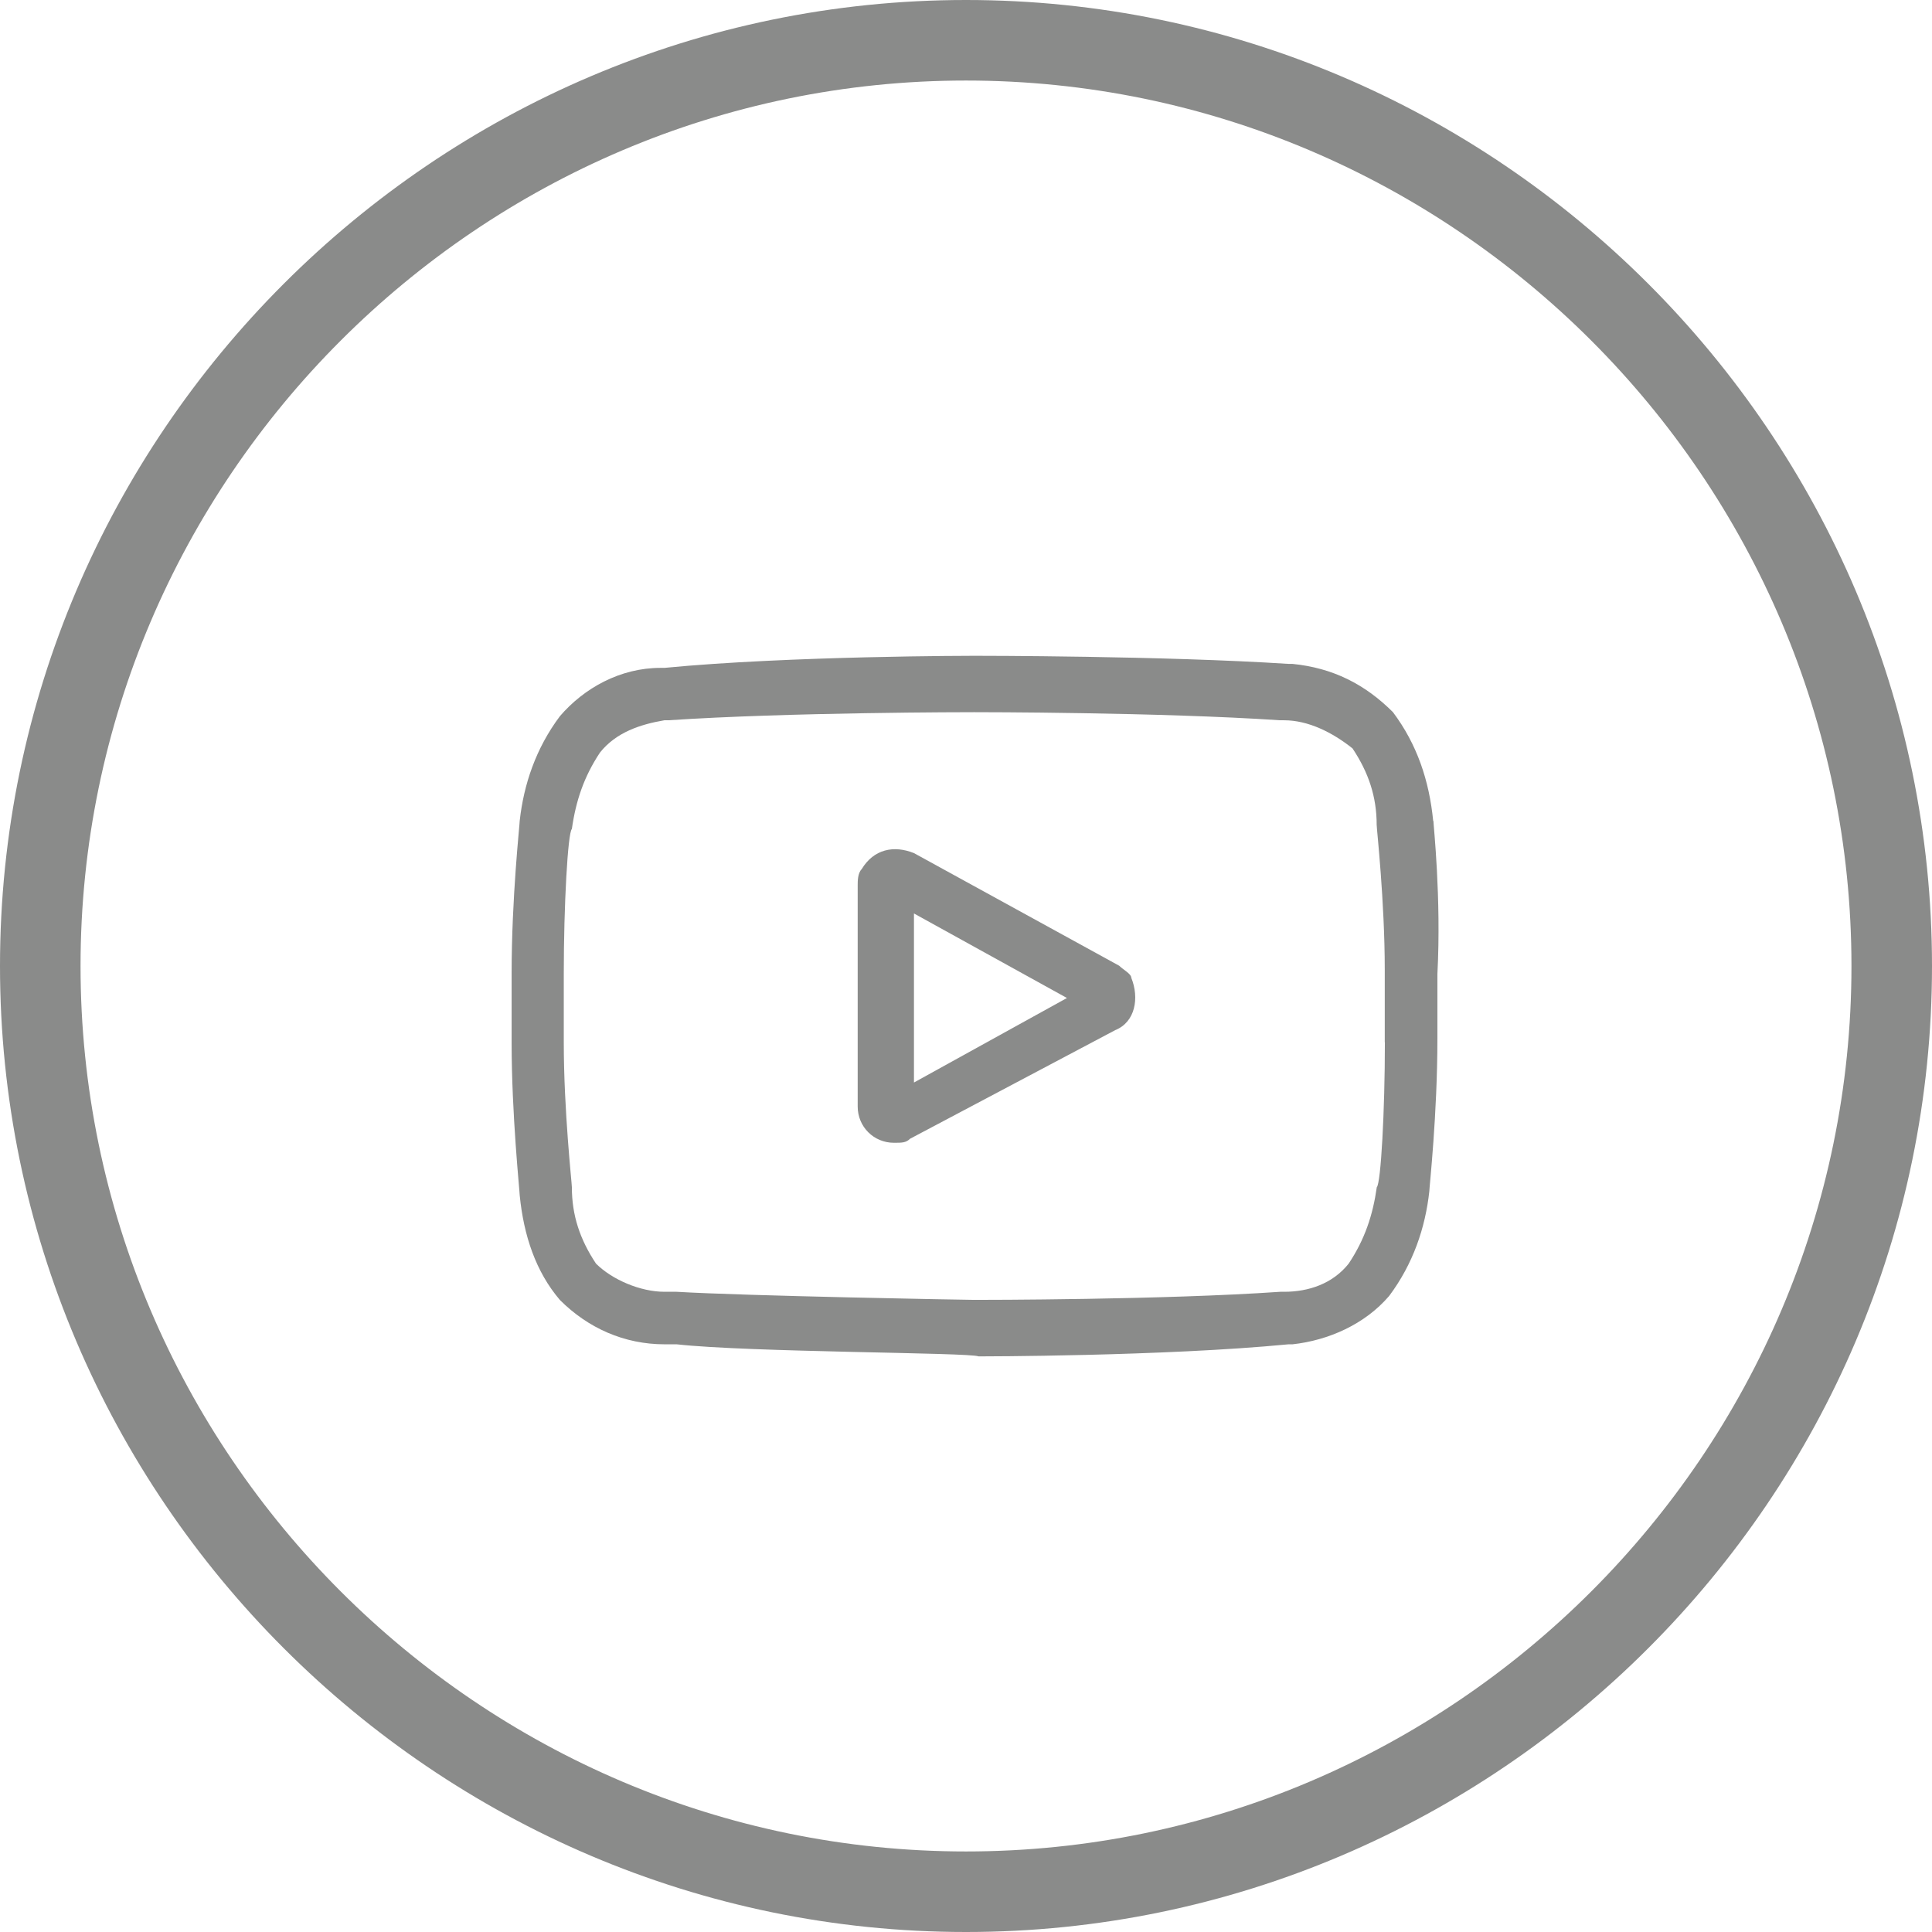
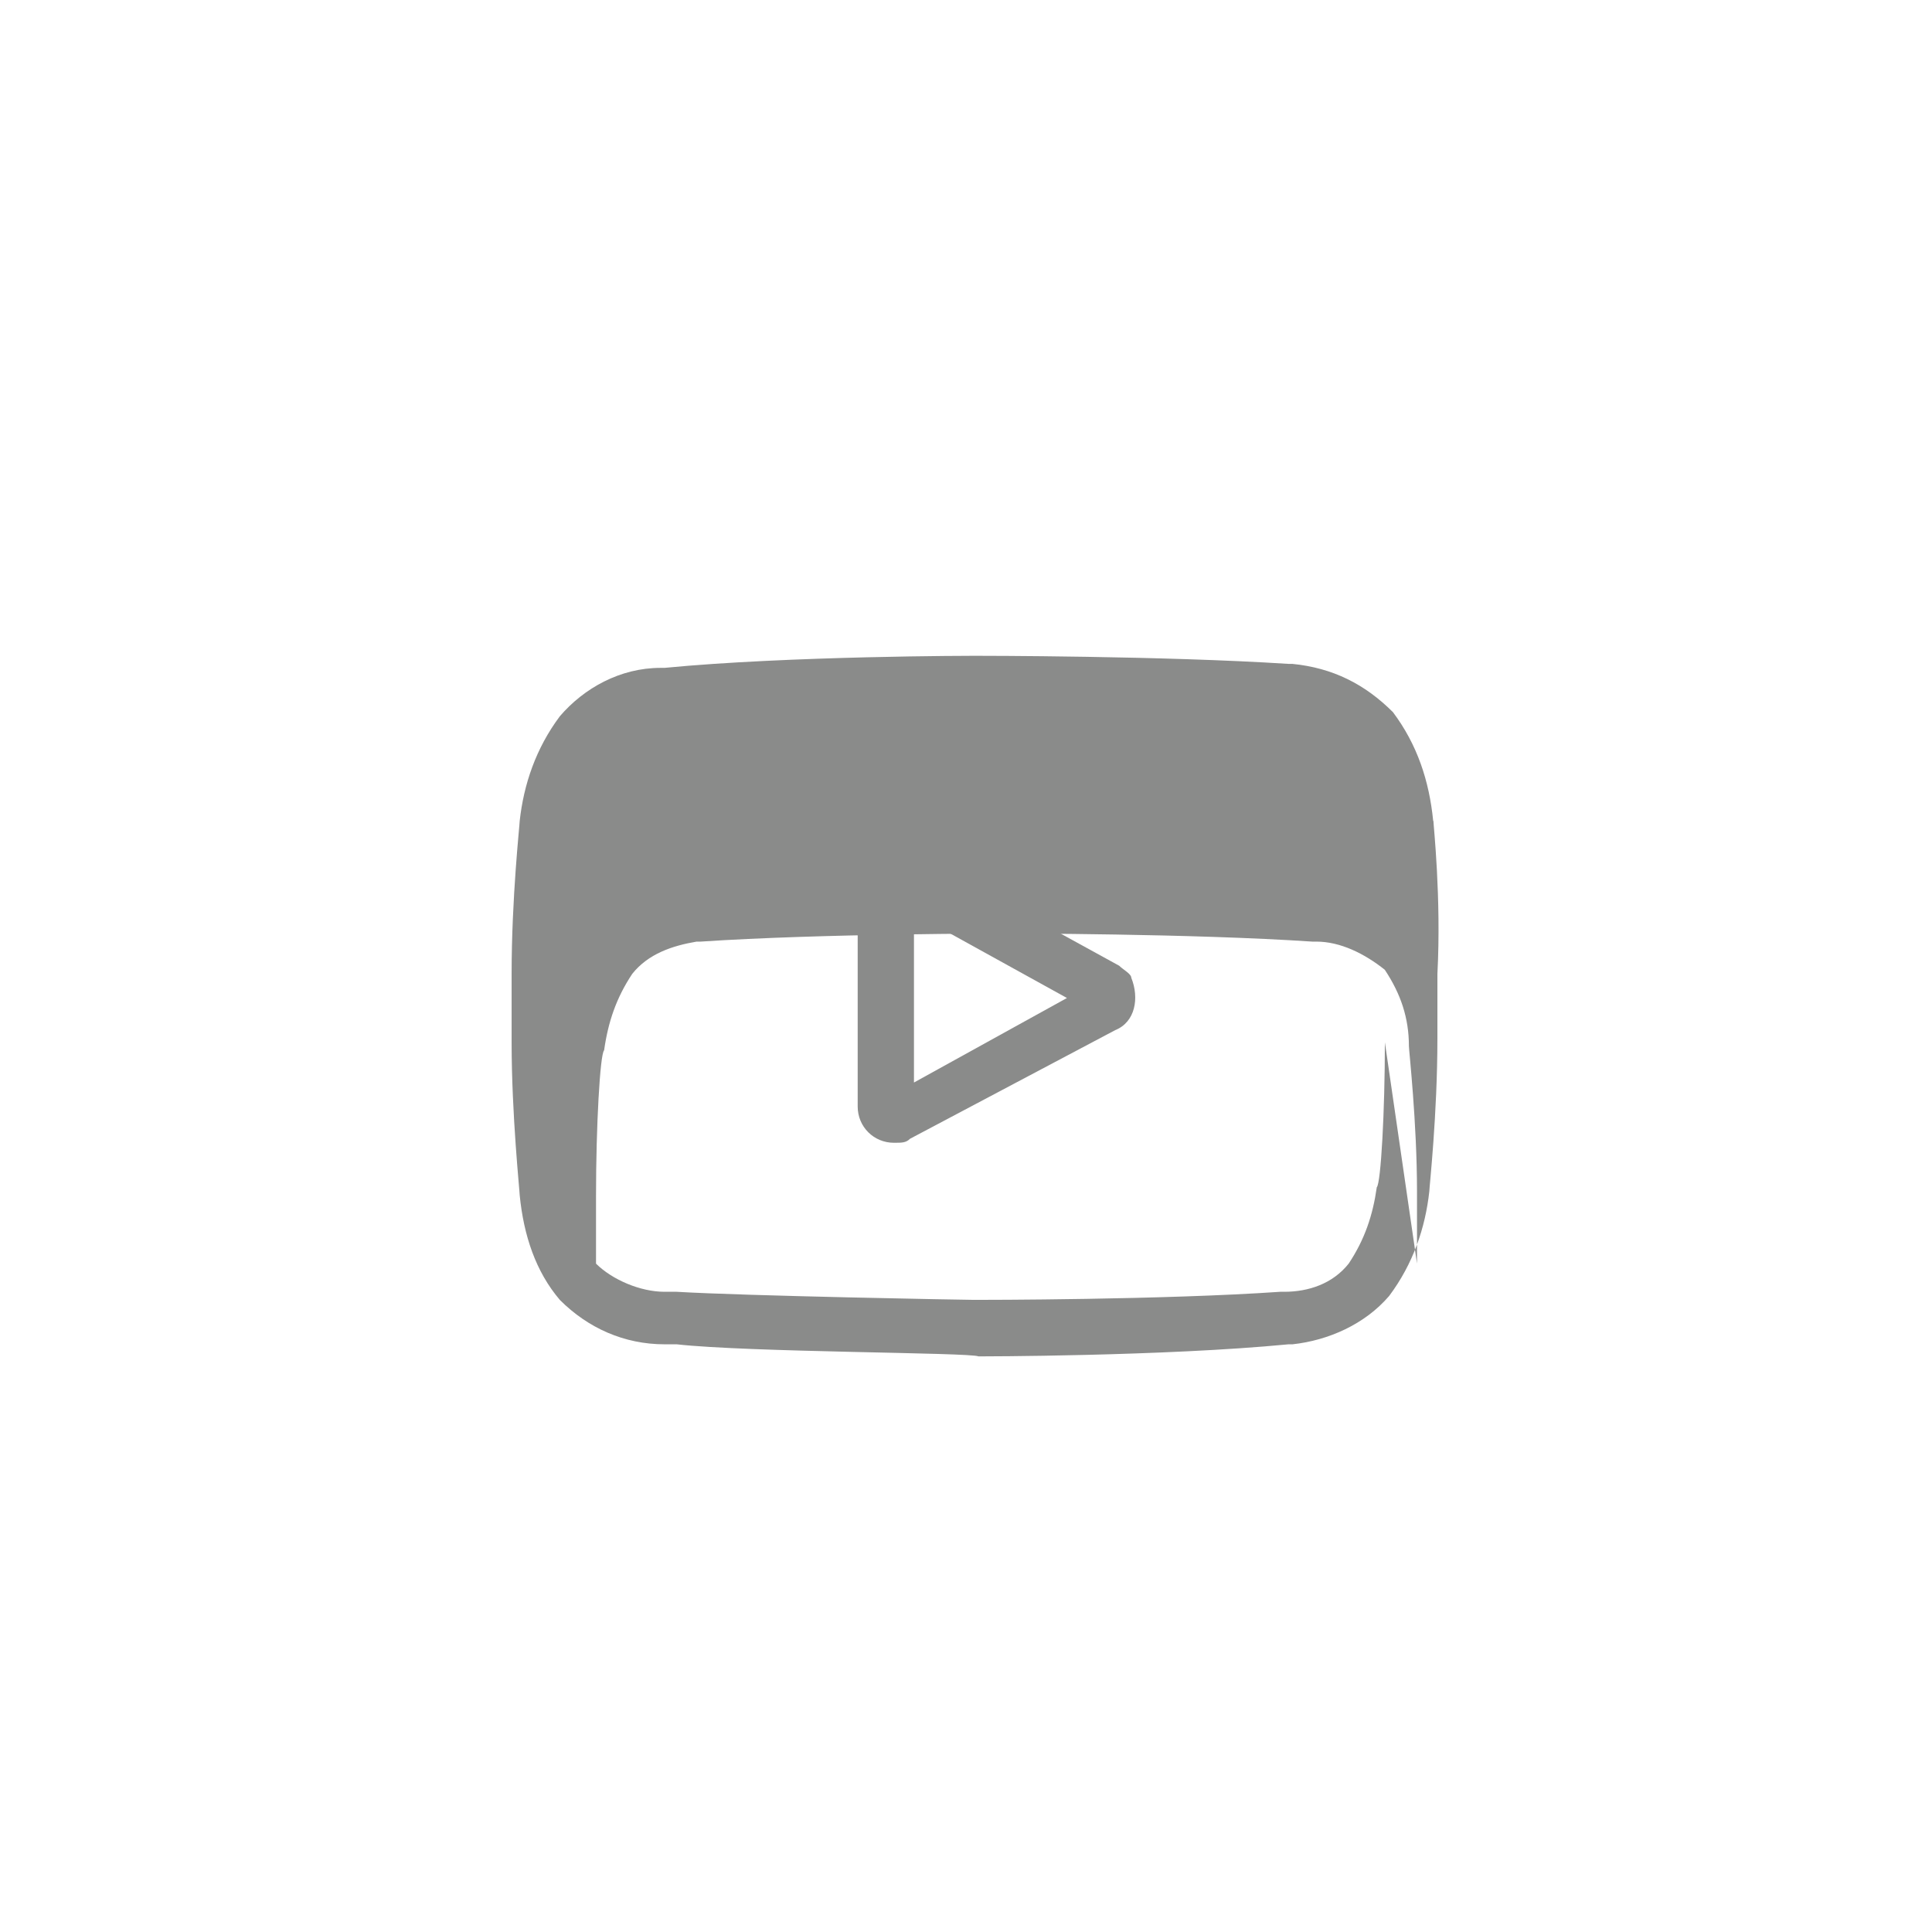
<svg xmlns="http://www.w3.org/2000/svg" version="1.1" width="16" height="16" viewBox="0 0 16 16">
  <title>youtube-gray</title>
  <path fill="#8a8b8a" d="M9.269 7.998l-1.7-0.933c-0.167-0.067-0.333-0.033-0.433 0.133-0.033 0.033-0.033 0.1-0.033 0.133v1.833c0 0.167 0.133 0.3 0.3 0.3 0.067 0 0.1 0 0.133-0.033l1.7-0.9c0.167-0.067 0.2-0.267 0.133-0.433 0-0.033-0.067-0.067-0.1-0.1v0zM7.569 8.965v-1.4l1.267 0.7-1.267 0.7z" />
-   <path fill="#8a8b8a" d="M11.869 6.798v0c-0.033-0.333-0.133-0.633-0.333-0.9-0.233-0.233-0.5-0.367-0.833-0.4h-0.033c-1.033-0.067-2.567-0.067-2.6-0.067v0c0 0-1.533 0-2.567 0.1v0h-0.033c-0.333 0-0.633 0.167-0.833 0.4-0.2 0.267-0.3 0.567-0.333 0.867v0c0 0.033-0.067 0.633-0.067 1.267v0.567c0 0.6 0.067 1.233 0.067 1.267v0c0.033 0.333 0.133 0.633 0.333 0.867 0.233 0.233 0.533 0.367 0.867 0.367 0.033 0 0.067 0 0.067 0h0.033c0.6 0.067 2.433 0.067 2.5 0.1v0c0 0 1.533 0 2.567-0.1v0h0.033c0.3-0.033 0.6-0.167 0.8-0.4 0.2-0.267 0.3-0.567 0.333-0.867v0c0-0.033 0.067-0.633 0.067-1.267v-0.533c0.033-0.633-0.033-1.233-0.033-1.267zM11.469 8.632c0 0.567-0.033 1.167-0.067 1.2-0.033 0.233-0.1 0.433-0.233 0.633-0.133 0.167-0.333 0.233-0.533 0.233h-0.033c-0.967 0.067-2.467 0.067-2.533 0.067s-1.9-0.033-2.467-0.067c-0.033 0-0.067 0-0.1 0-0.2 0-0.433-0.1-0.567-0.233v0c-0.133-0.2-0.2-0.4-0.2-0.633 0-0.033-0.067-0.633-0.067-1.2v-0.567c0-0.567 0.033-1.167 0.067-1.2 0.033-0.233 0.1-0.433 0.233-0.633 0.133-0.167 0.333-0.233 0.533-0.267h0.033c1-0.067 2.5-0.067 2.533-0.067s1.533 0 2.533 0.067h0.033c0.2 0 0.4 0.1 0.567 0.233v0c0.133 0.2 0.2 0.4 0.2 0.633 0 0.033 0.067 0.633 0.067 1.2v0.6z" />
-   <path fill="#8a8b8a" d="M8 16c-4.4 0-8-3.6-8-8s3.6-8 8-8 8 3.6 8 8-3.6 8-8 8zM8 0.667c-4.033 0-7.333 3.3-7.333 7.333s3.3 7.333 7.333 7.333 7.333-3.3 7.333-7.333-3.3-7.333-7.333-7.333z" />
+   <path fill="#8a8b8a" d="M11.869 6.798v0c-0.033-0.333-0.133-0.633-0.333-0.9-0.233-0.233-0.5-0.367-0.833-0.4h-0.033c-1.033-0.067-2.567-0.067-2.6-0.067v0c0 0-1.533 0-2.567 0.1v0h-0.033c-0.333 0-0.633 0.167-0.833 0.4-0.2 0.267-0.3 0.567-0.333 0.867v0c0 0.033-0.067 0.633-0.067 1.267v0.567c0 0.6 0.067 1.233 0.067 1.267v0c0.033 0.333 0.133 0.633 0.333 0.867 0.233 0.233 0.533 0.367 0.867 0.367 0.033 0 0.067 0 0.067 0h0.033c0.6 0.067 2.433 0.067 2.5 0.1v0c0 0 1.533 0 2.567-0.1v0h0.033c0.3-0.033 0.6-0.167 0.8-0.4 0.2-0.267 0.3-0.567 0.333-0.867v0c0-0.033 0.067-0.633 0.067-1.267v-0.533c0.033-0.633-0.033-1.233-0.033-1.267zM11.469 8.632c0 0.567-0.033 1.167-0.067 1.2-0.033 0.233-0.1 0.433-0.233 0.633-0.133 0.167-0.333 0.233-0.533 0.233h-0.033c-0.967 0.067-2.467 0.067-2.533 0.067s-1.9-0.033-2.467-0.067c-0.033 0-0.067 0-0.1 0-0.2 0-0.433-0.1-0.567-0.233v0v-0.567c0-0.567 0.033-1.167 0.067-1.2 0.033-0.233 0.1-0.433 0.233-0.633 0.133-0.167 0.333-0.233 0.533-0.267h0.033c1-0.067 2.5-0.067 2.533-0.067s1.533 0 2.533 0.067h0.033c0.2 0 0.4 0.1 0.567 0.233v0c0.133 0.2 0.2 0.4 0.2 0.633 0 0.033 0.067 0.633 0.067 1.2v0.6z" />
</svg>